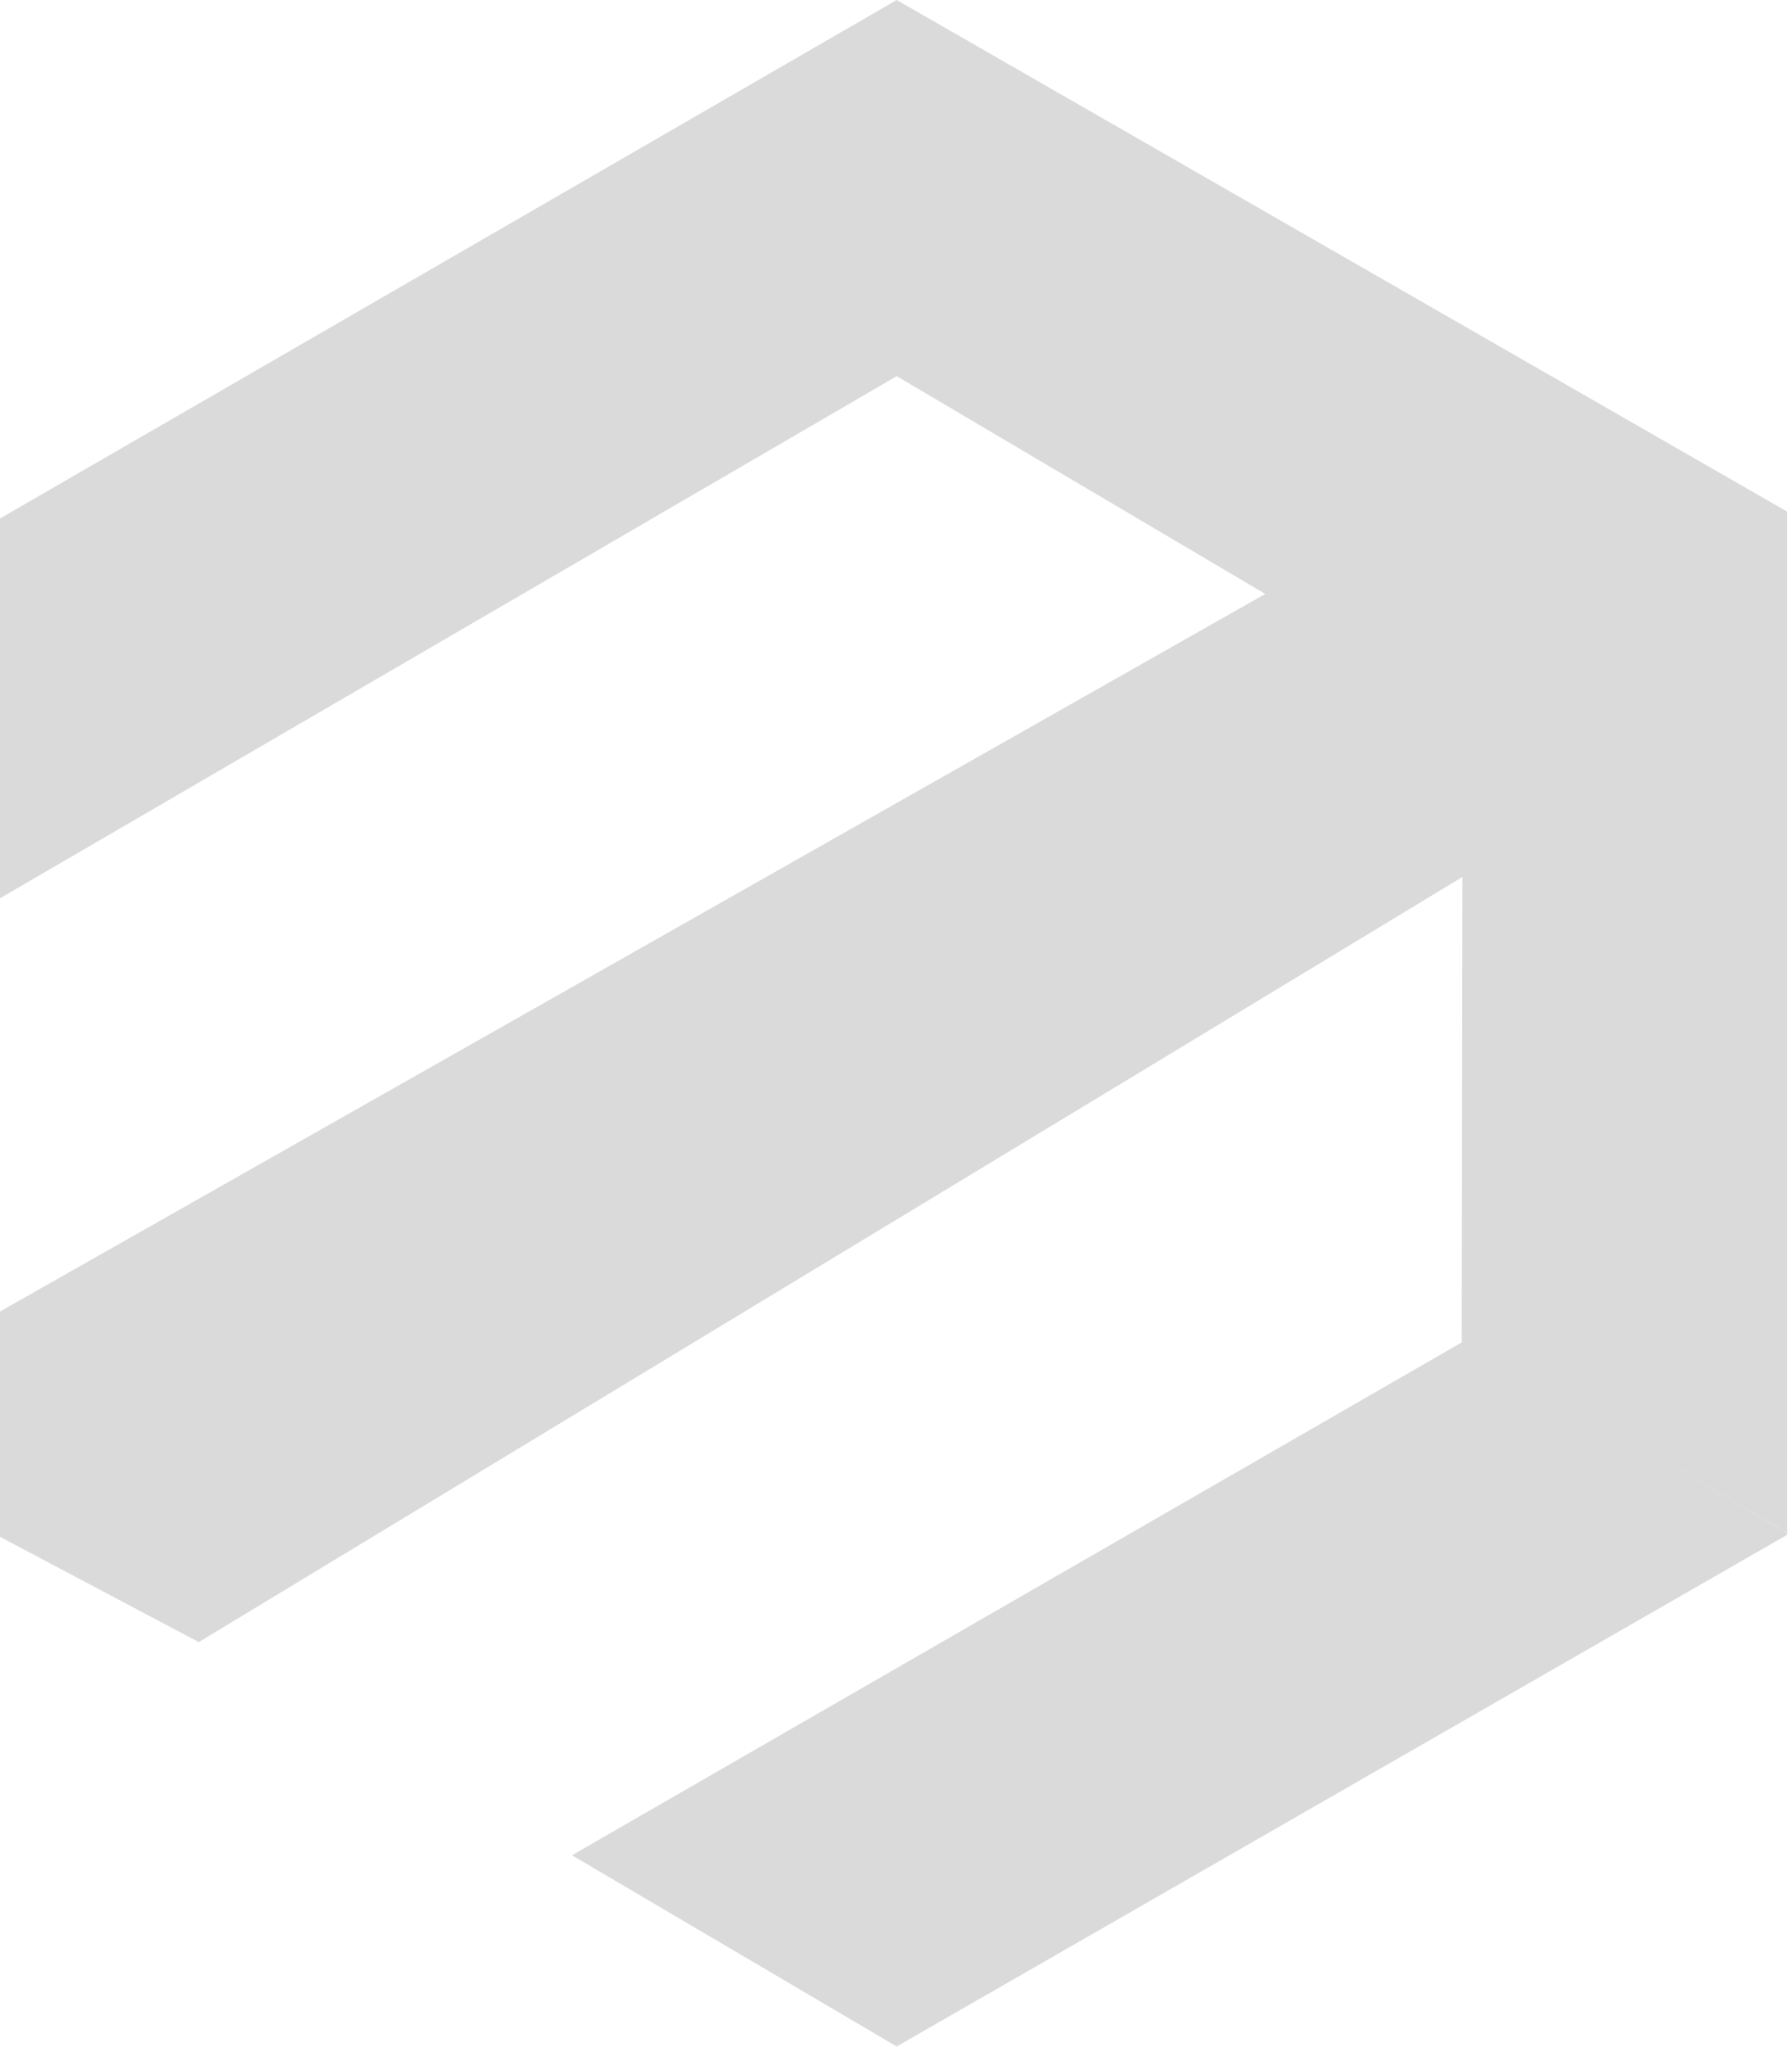
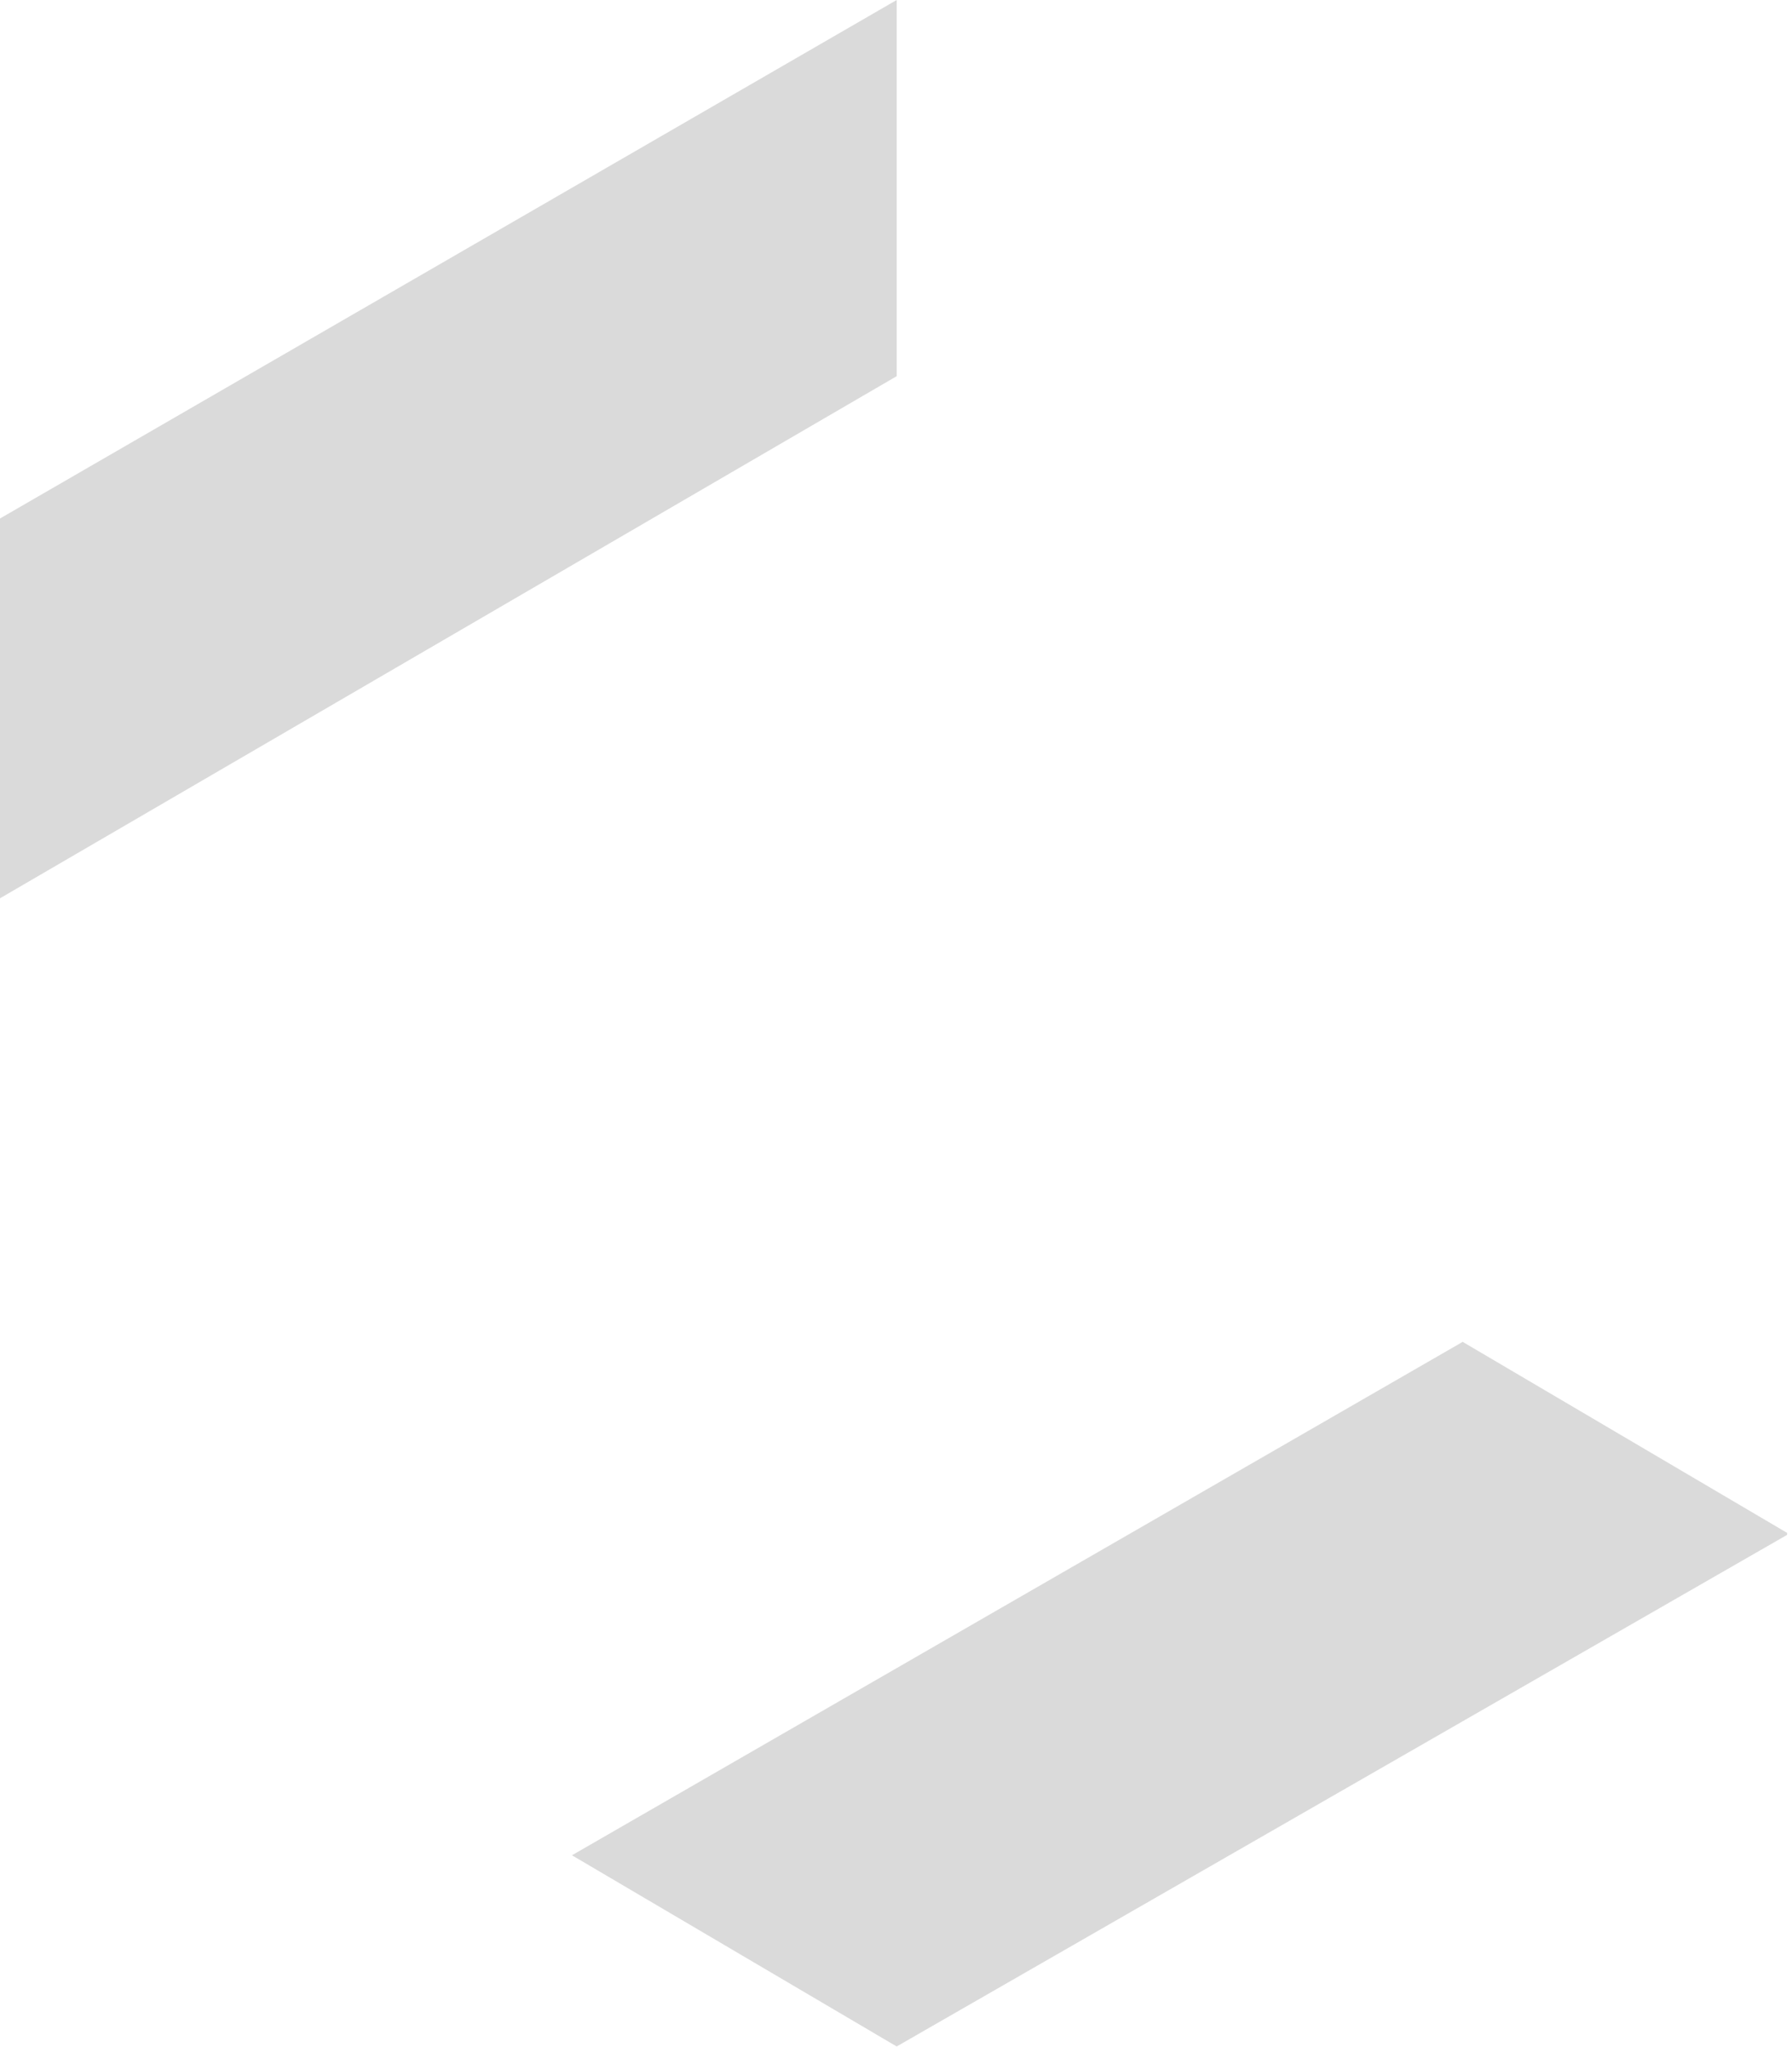
<svg xmlns="http://www.w3.org/2000/svg" width="303" height="346" viewBox="0 0 303 346" fill="none">
  <path d="M0 87.648V151.846L151.619 63.588V0L0 87.648Z" fill="#DADADA" />
-   <path d="M302.178 86.484L151.619 0V63.588L213.938 100.399L0 221.698V259.785L33.612 277.58L247.272 148.242L247.161 226.799L302.178 259.119V86.484Z" fill="#DADADA" />
  <path d="M247.269 226.8V226.856L96.71 313.617L151.615 345.937L302.175 259.453V259.121L247.269 226.8Z" fill="#DADADA" />
</svg>